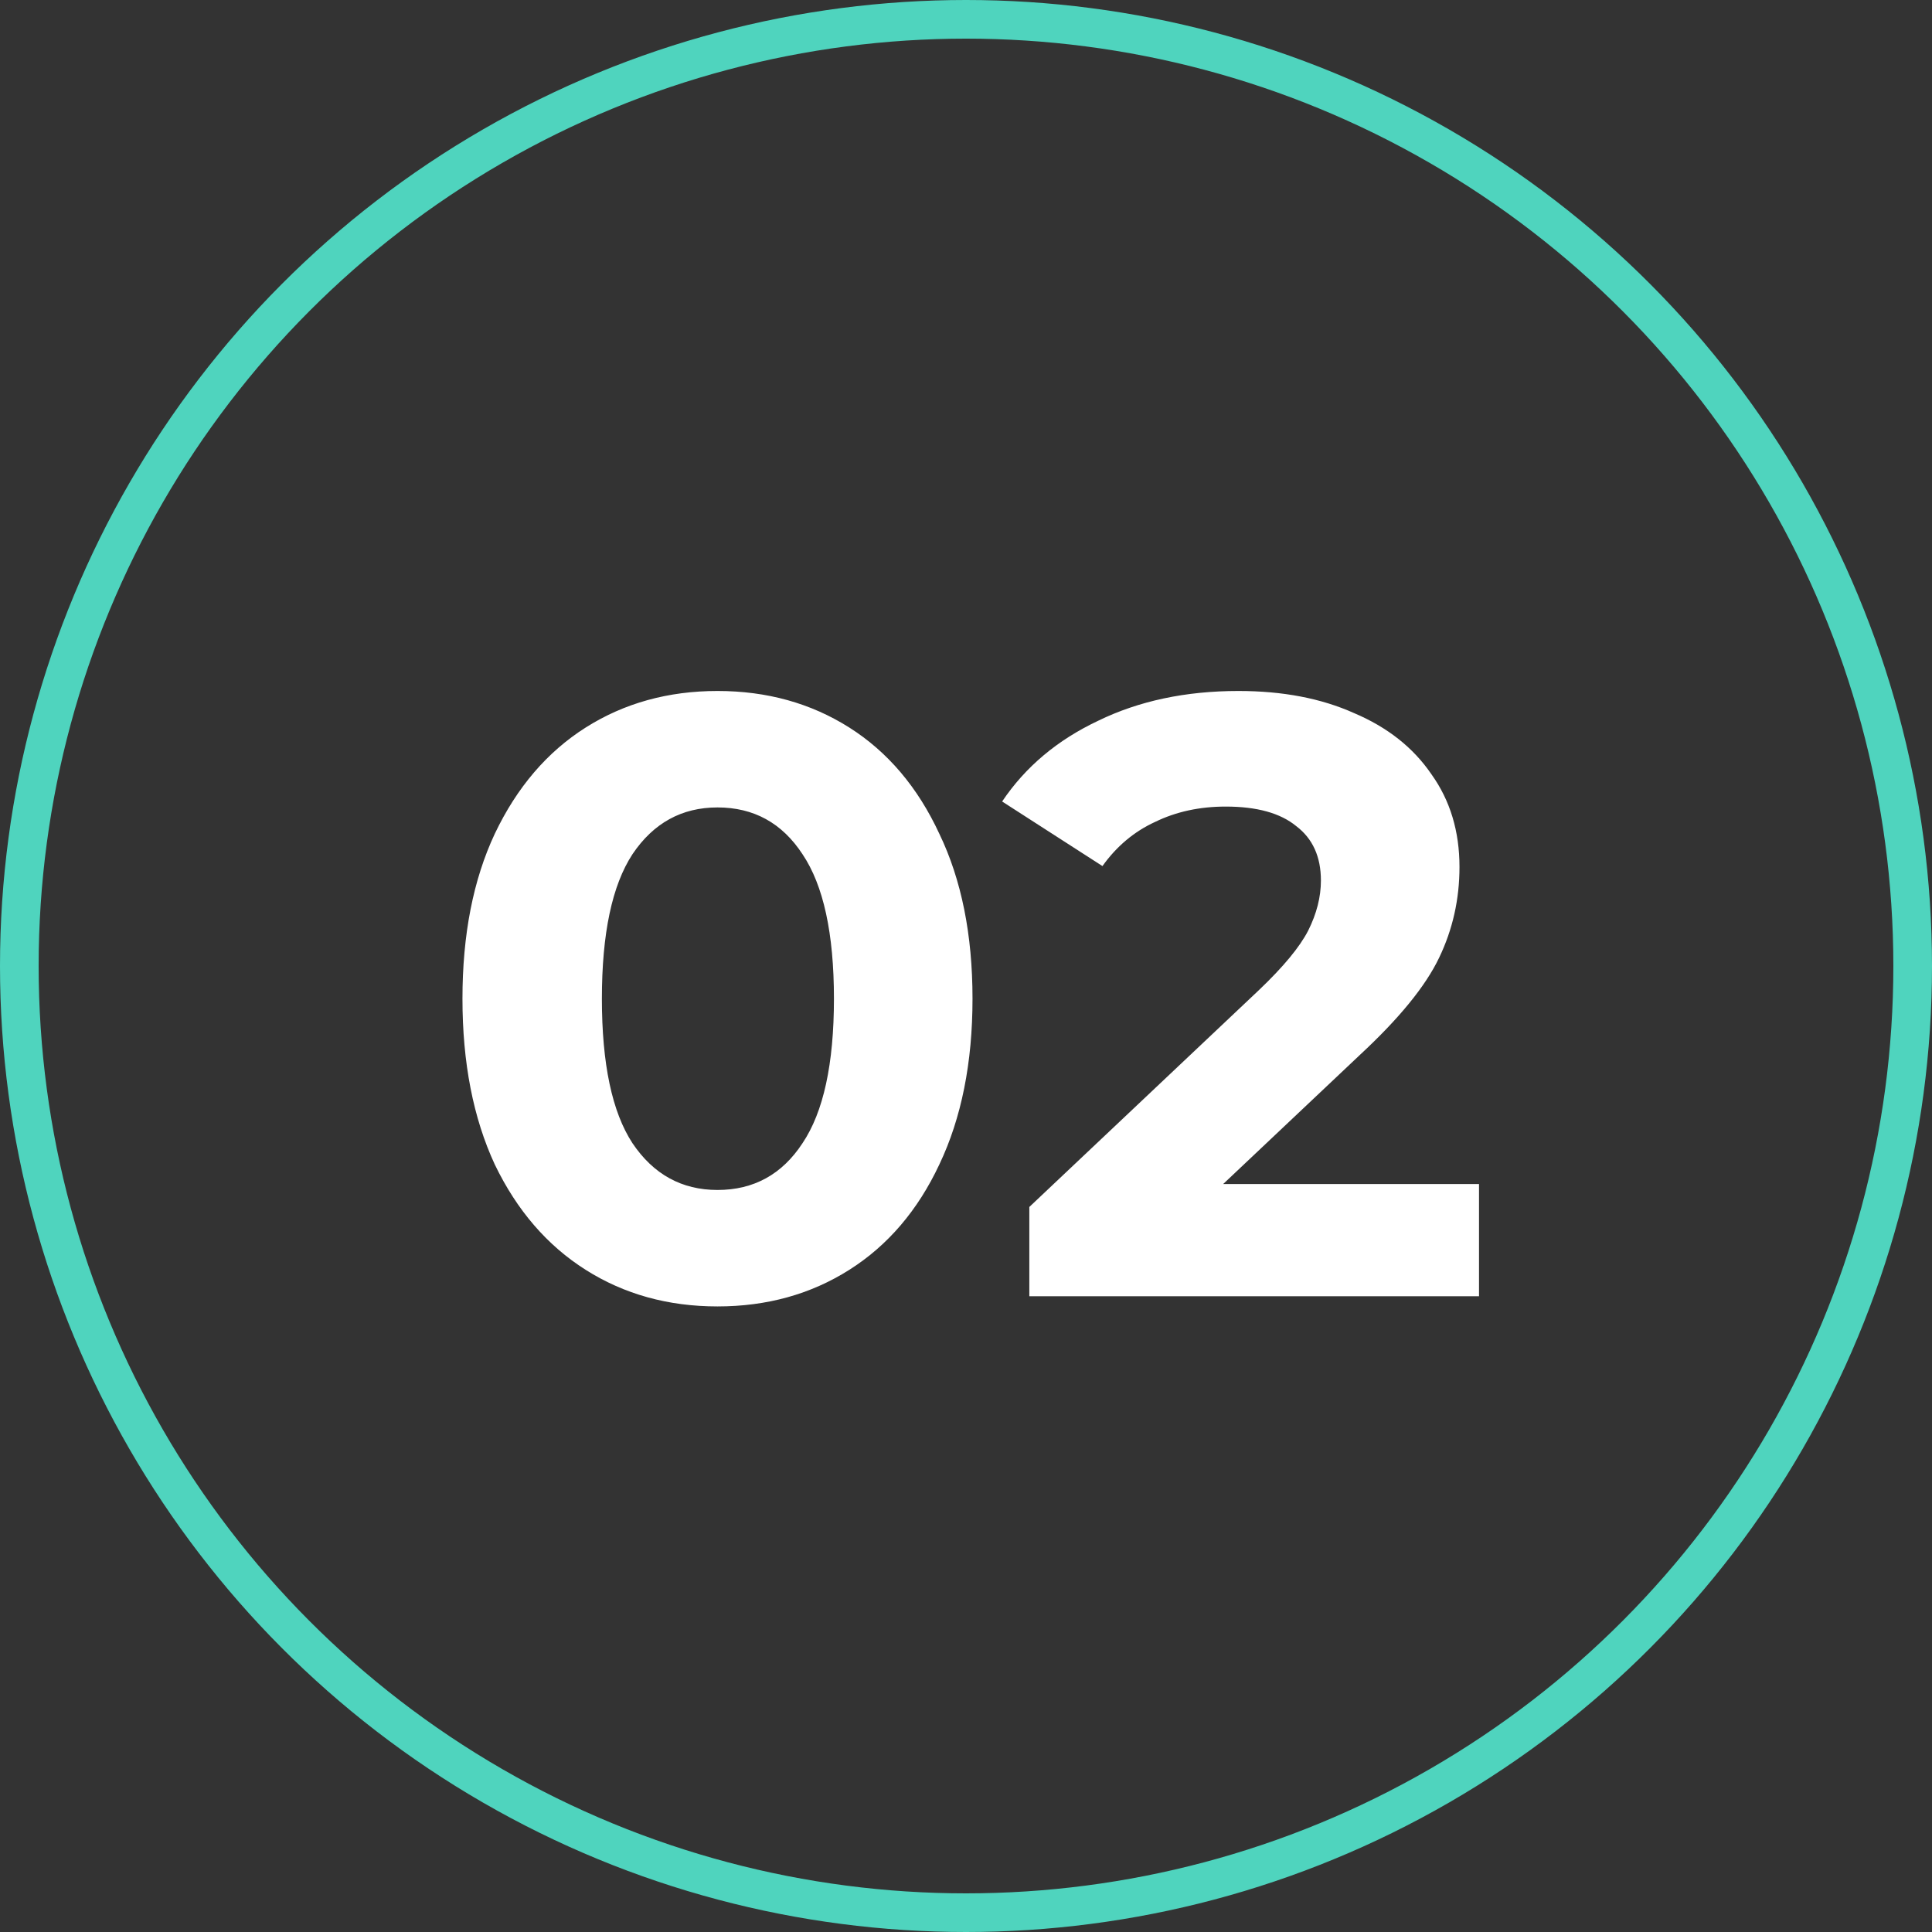
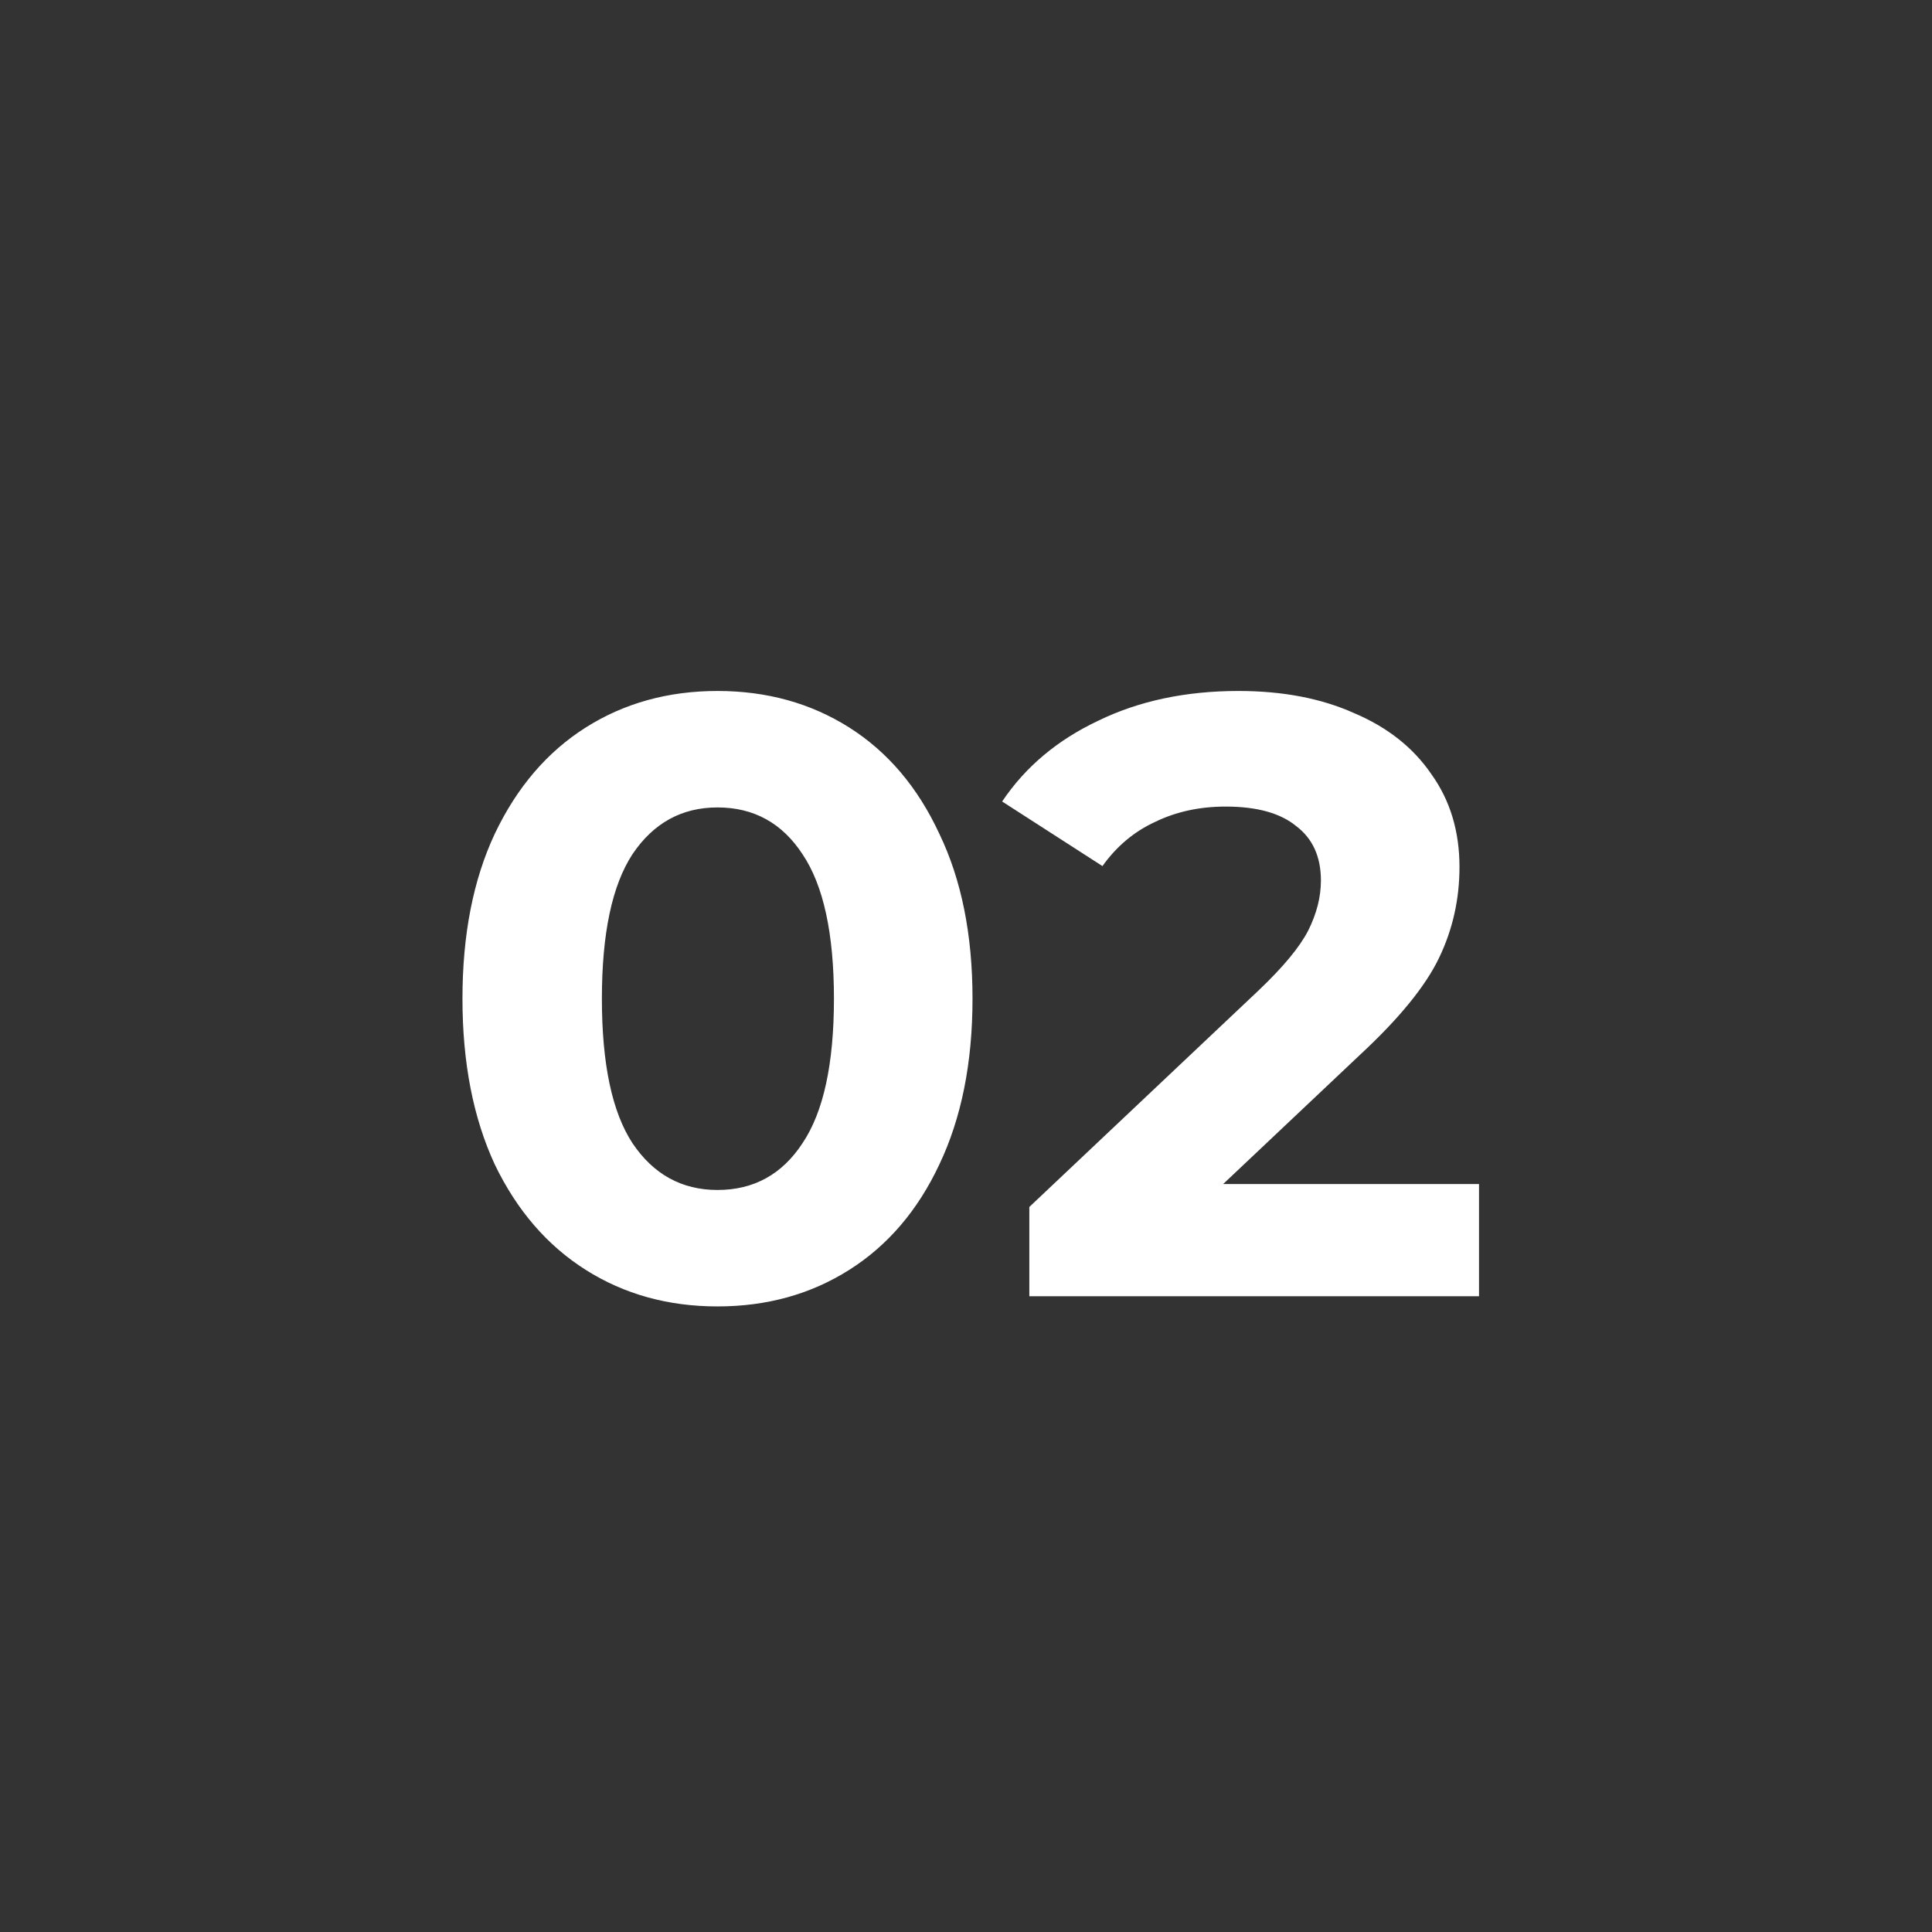
<svg xmlns="http://www.w3.org/2000/svg" width="54" height="54" viewBox="0 0 54 54" fill="none">
  <rect x="0" y="0" width="54" height="54" fill="#333333" stroke="none" />
-   <circle cx="27" cy="27" r="26.46" stroke="#4FD4BE" stroke-width="1.08" />
  <path d="M20.054 36.515C18.676 36.515 17.448 36.175 16.371 35.493C15.294 34.812 14.447 33.83 13.829 32.547C13.227 31.248 12.926 29.704 12.926 27.914C12.926 26.124 13.227 24.588 13.829 23.305C14.447 22.006 15.294 21.016 16.371 20.334C17.448 19.653 18.676 19.313 20.054 19.313C21.432 19.313 22.66 19.653 23.737 20.334C24.814 21.016 25.653 22.006 26.255 23.305C26.873 24.588 27.182 26.124 27.182 27.914C27.182 29.704 26.873 31.248 26.255 32.547C25.653 33.83 24.814 34.812 23.737 35.493C22.66 36.175 21.432 36.515 20.054 36.515ZM20.054 33.26C21.068 33.26 21.86 32.824 22.43 31.953C23.016 31.082 23.309 29.736 23.309 27.914C23.309 26.092 23.016 24.746 22.43 23.875C21.86 23.004 21.068 22.568 20.054 22.568C19.056 22.568 18.264 23.004 17.678 23.875C17.108 24.746 16.823 26.092 16.823 27.914C16.823 29.736 17.108 31.082 17.678 31.953C18.264 32.824 19.056 33.26 20.054 33.26ZM41.339 33.094V36.23H28.77V33.735L35.185 27.676C35.867 27.027 36.326 26.473 36.563 26.013C36.801 25.538 36.92 25.071 36.92 24.611C36.92 23.946 36.69 23.439 36.231 23.091C35.787 22.726 35.13 22.544 34.259 22.544C33.53 22.544 32.873 22.687 32.287 22.972C31.701 23.241 31.21 23.653 30.814 24.207L28.01 22.402C28.659 21.435 29.554 20.683 30.695 20.145C31.835 19.59 33.142 19.313 34.615 19.313C35.851 19.313 36.928 19.519 37.846 19.931C38.781 20.327 39.502 20.897 40.009 21.641C40.531 22.37 40.793 23.233 40.793 24.231C40.793 25.134 40.603 25.982 40.222 26.773C39.842 27.566 39.106 28.468 38.013 29.482L34.188 33.094H41.339Z" fill="white" />
</svg>